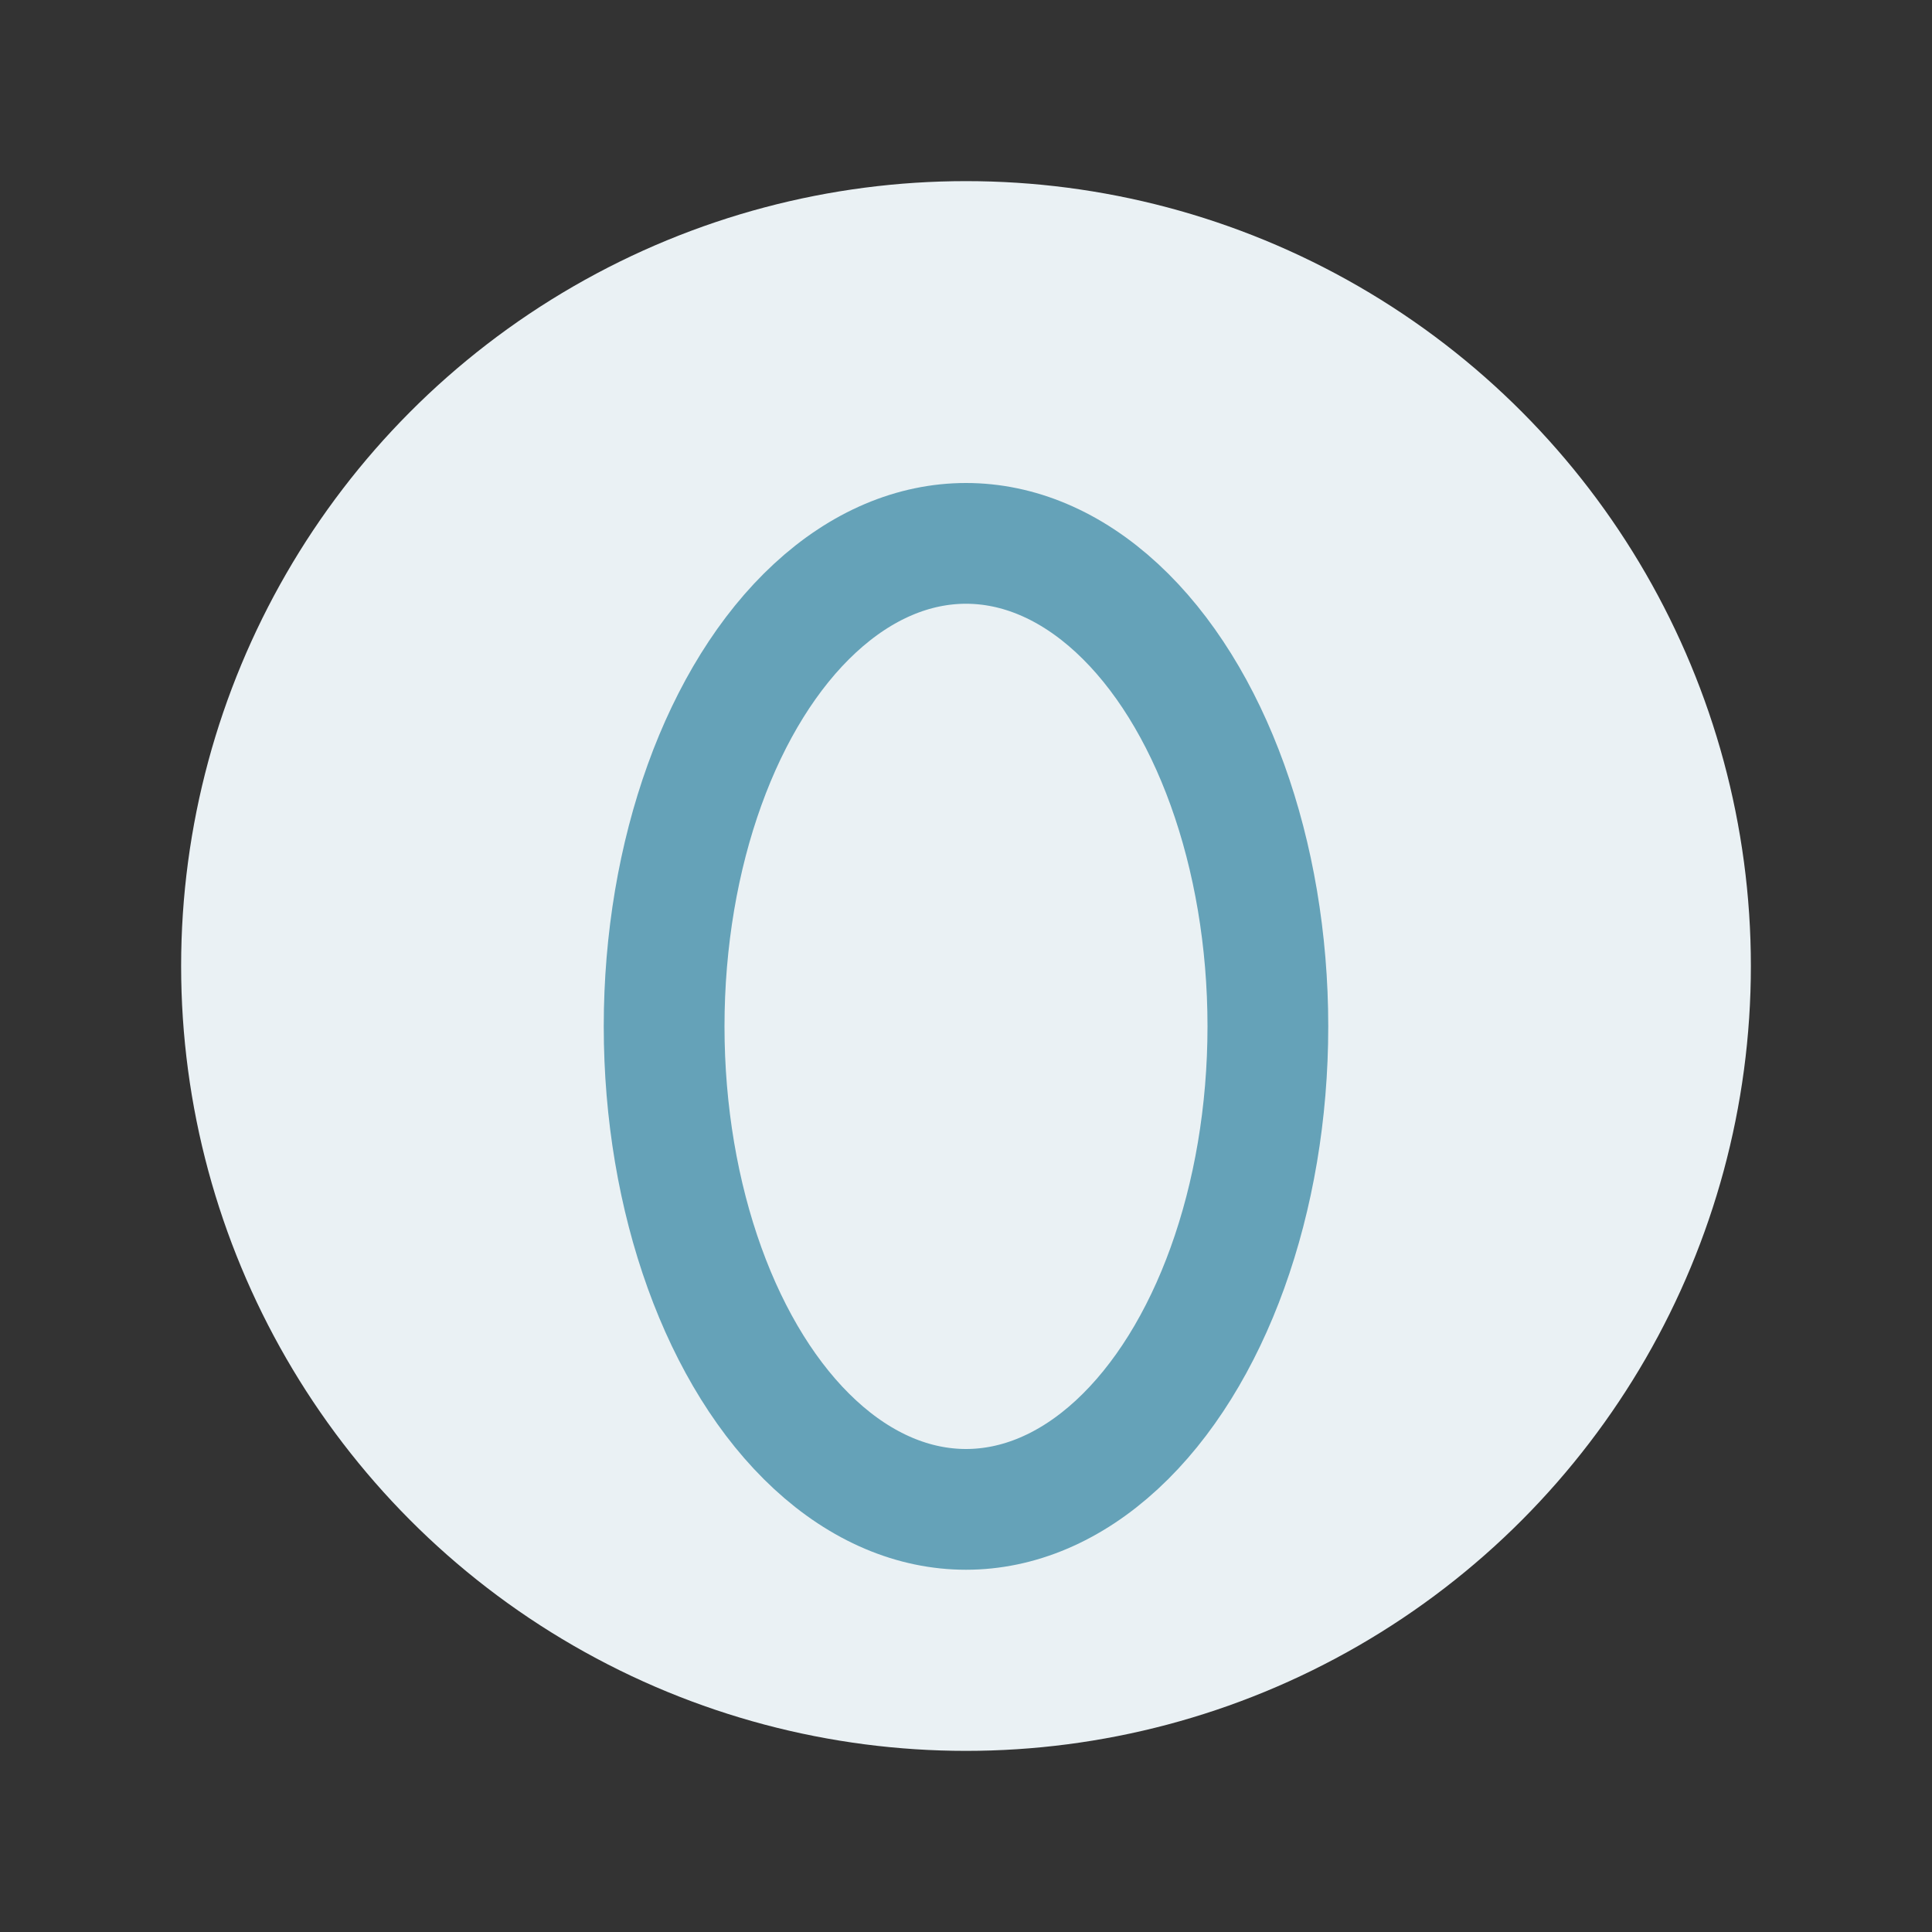
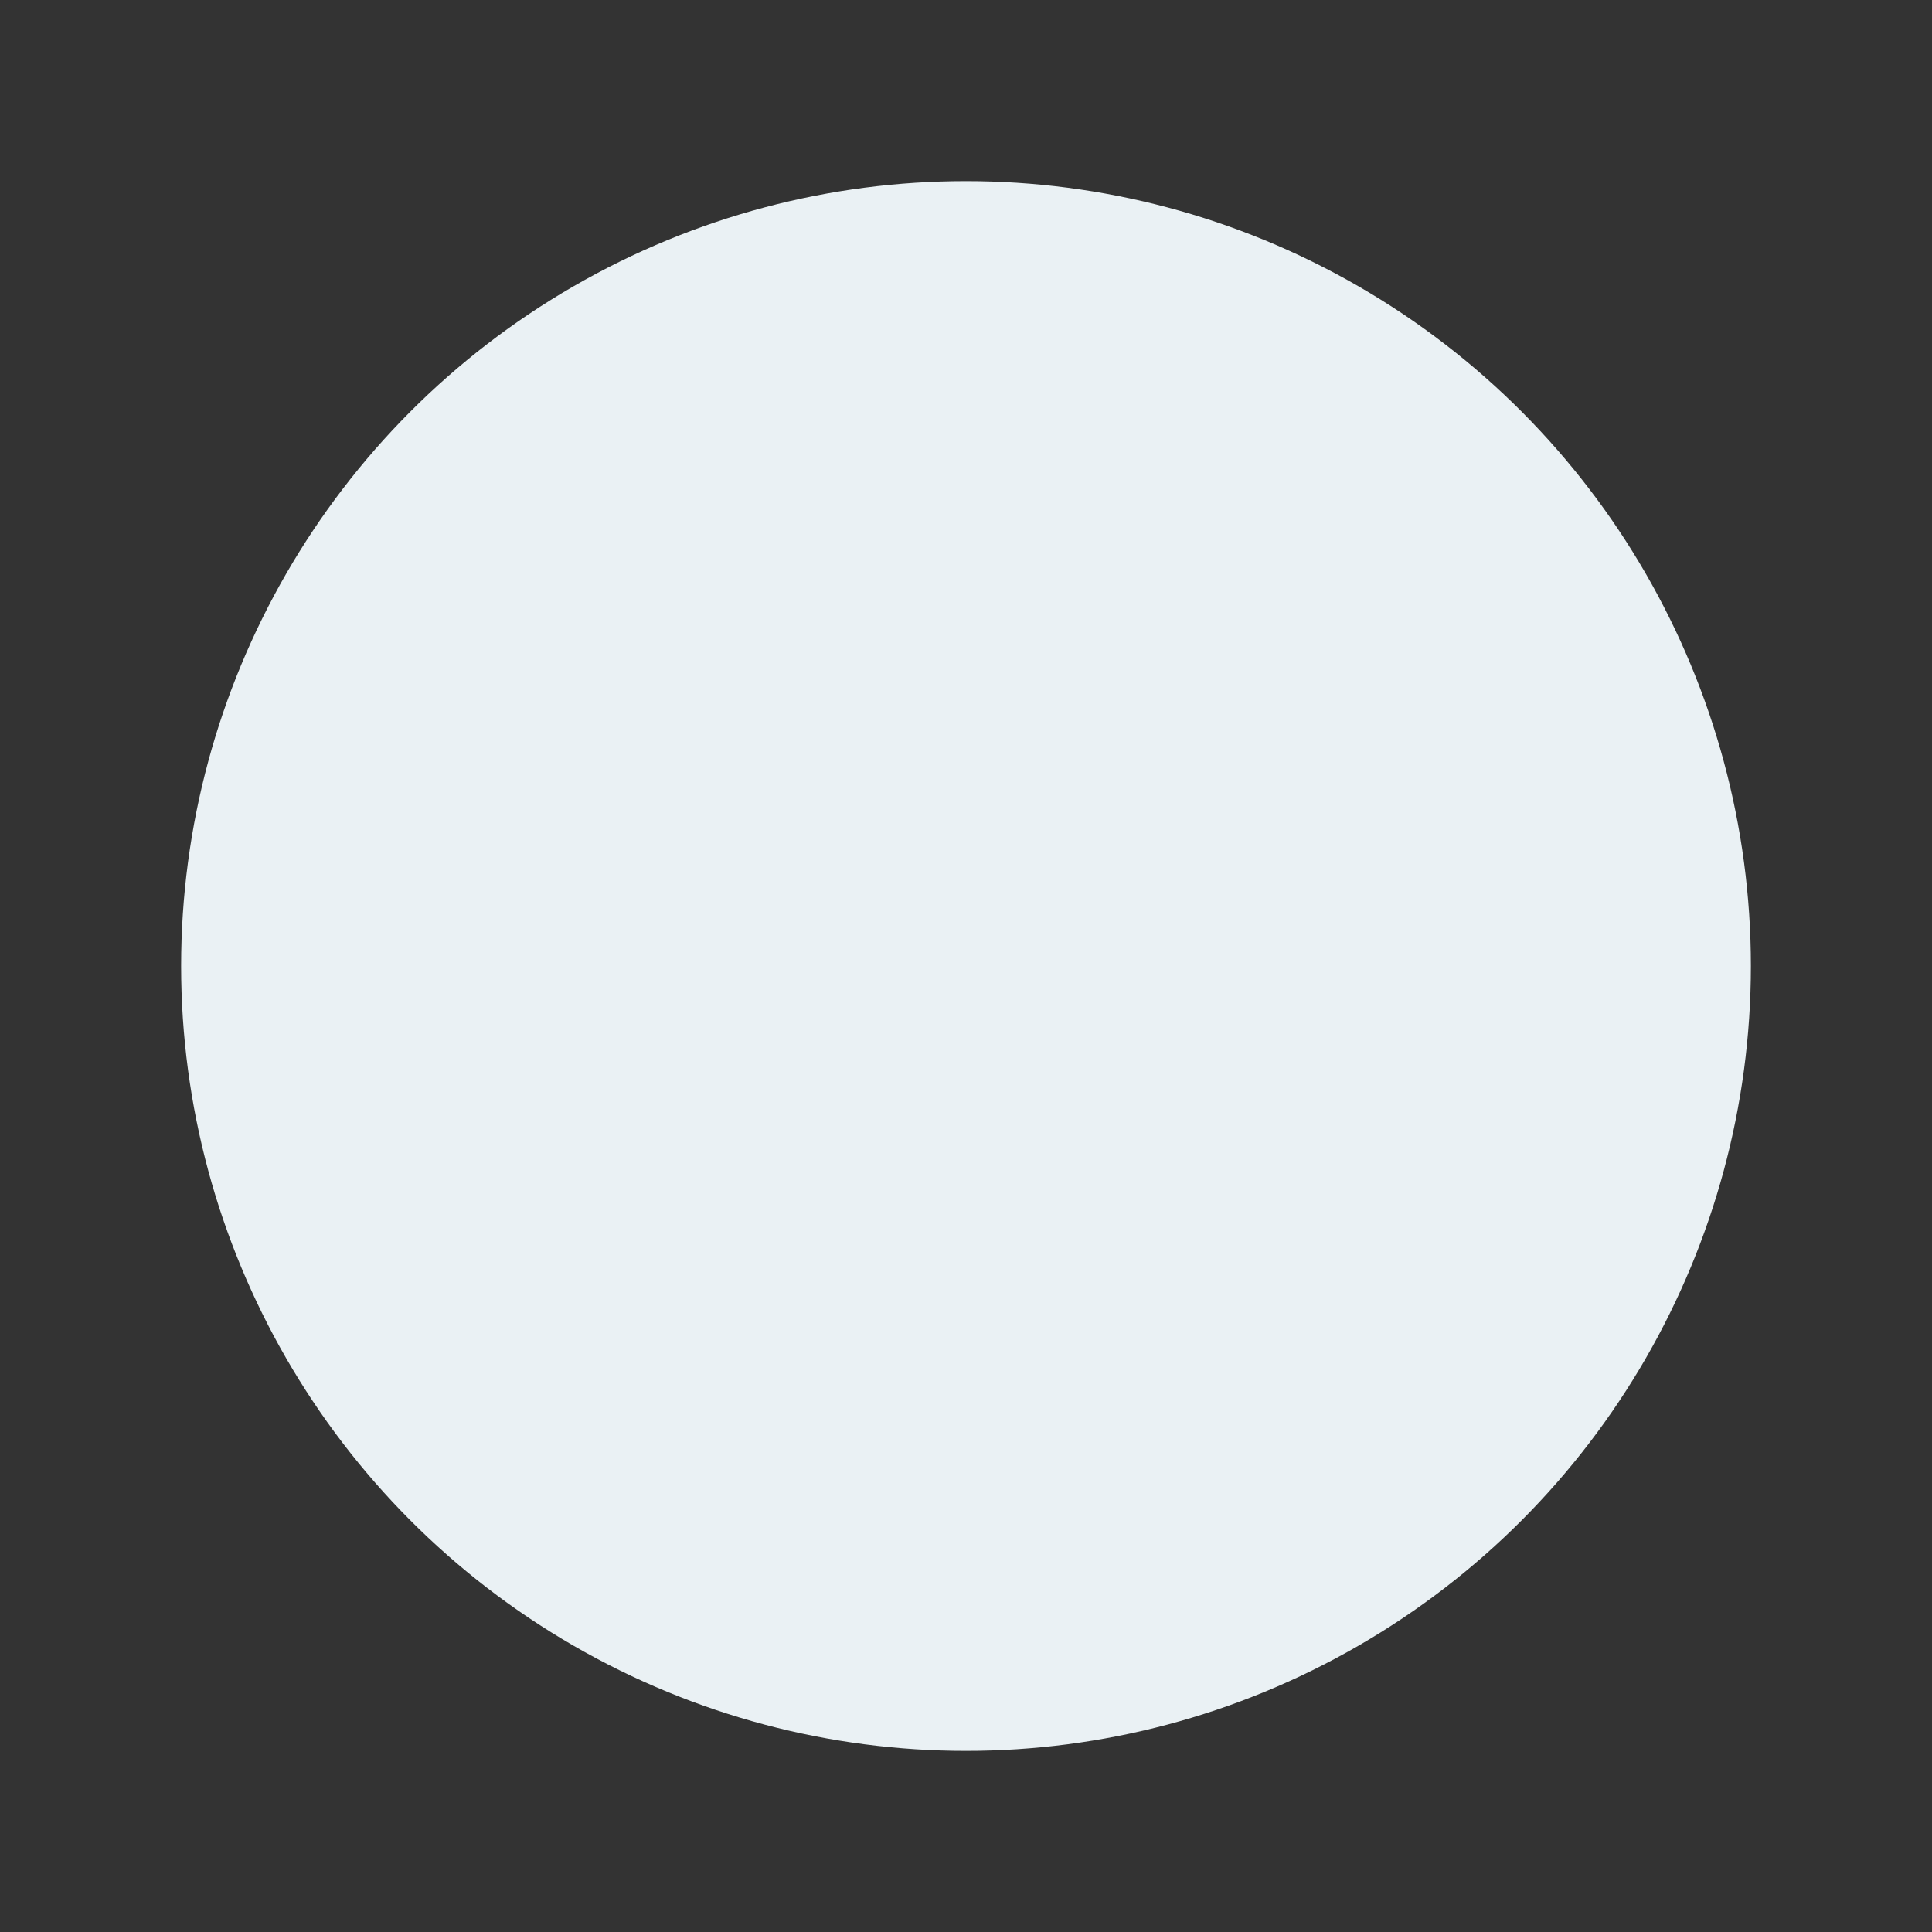
<svg xmlns="http://www.w3.org/2000/svg" width="32" height="32" viewBox="0 0 32 32">
  <rect x="0" y="0" width="32" height="32" fill="#333333" stroke="none" />
  <circle cx="16" cy="16" r="13" fill="#EAF1F4" />
-   <ellipse cx="16" cy="17" rx="5" ry="8" fill="none" stroke="#65A2B8" stroke-width="2" />
</svg>